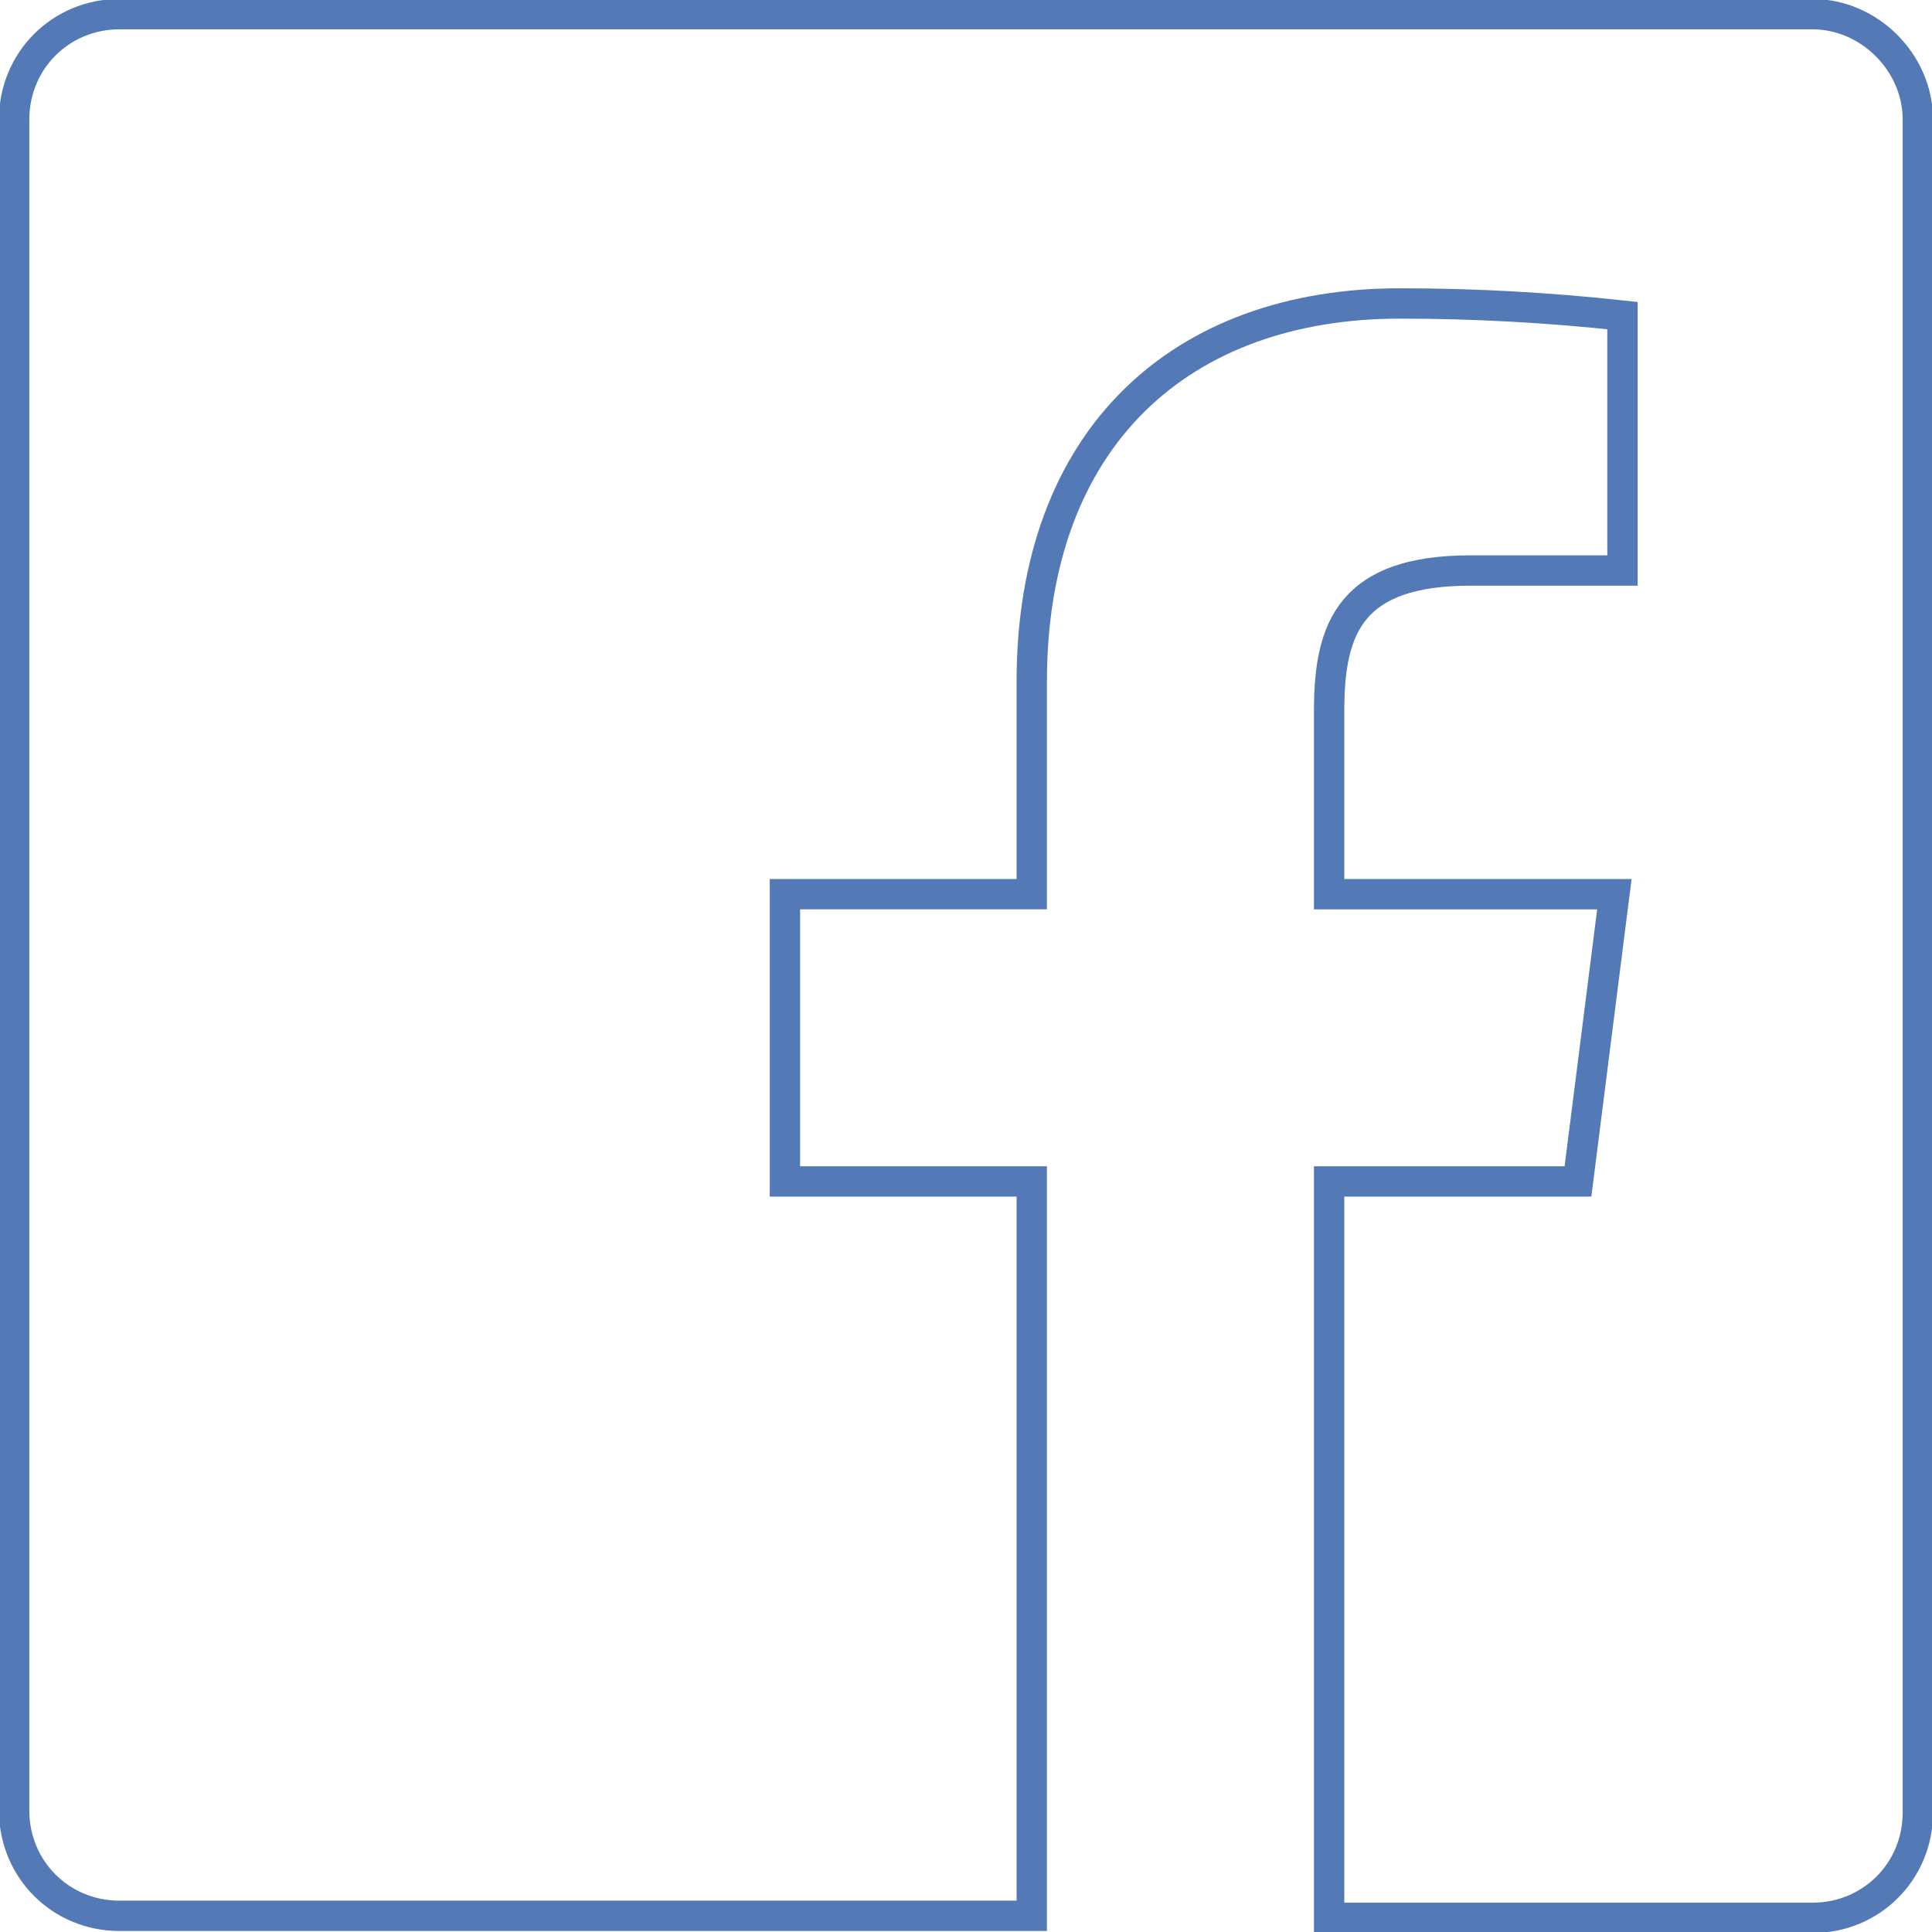
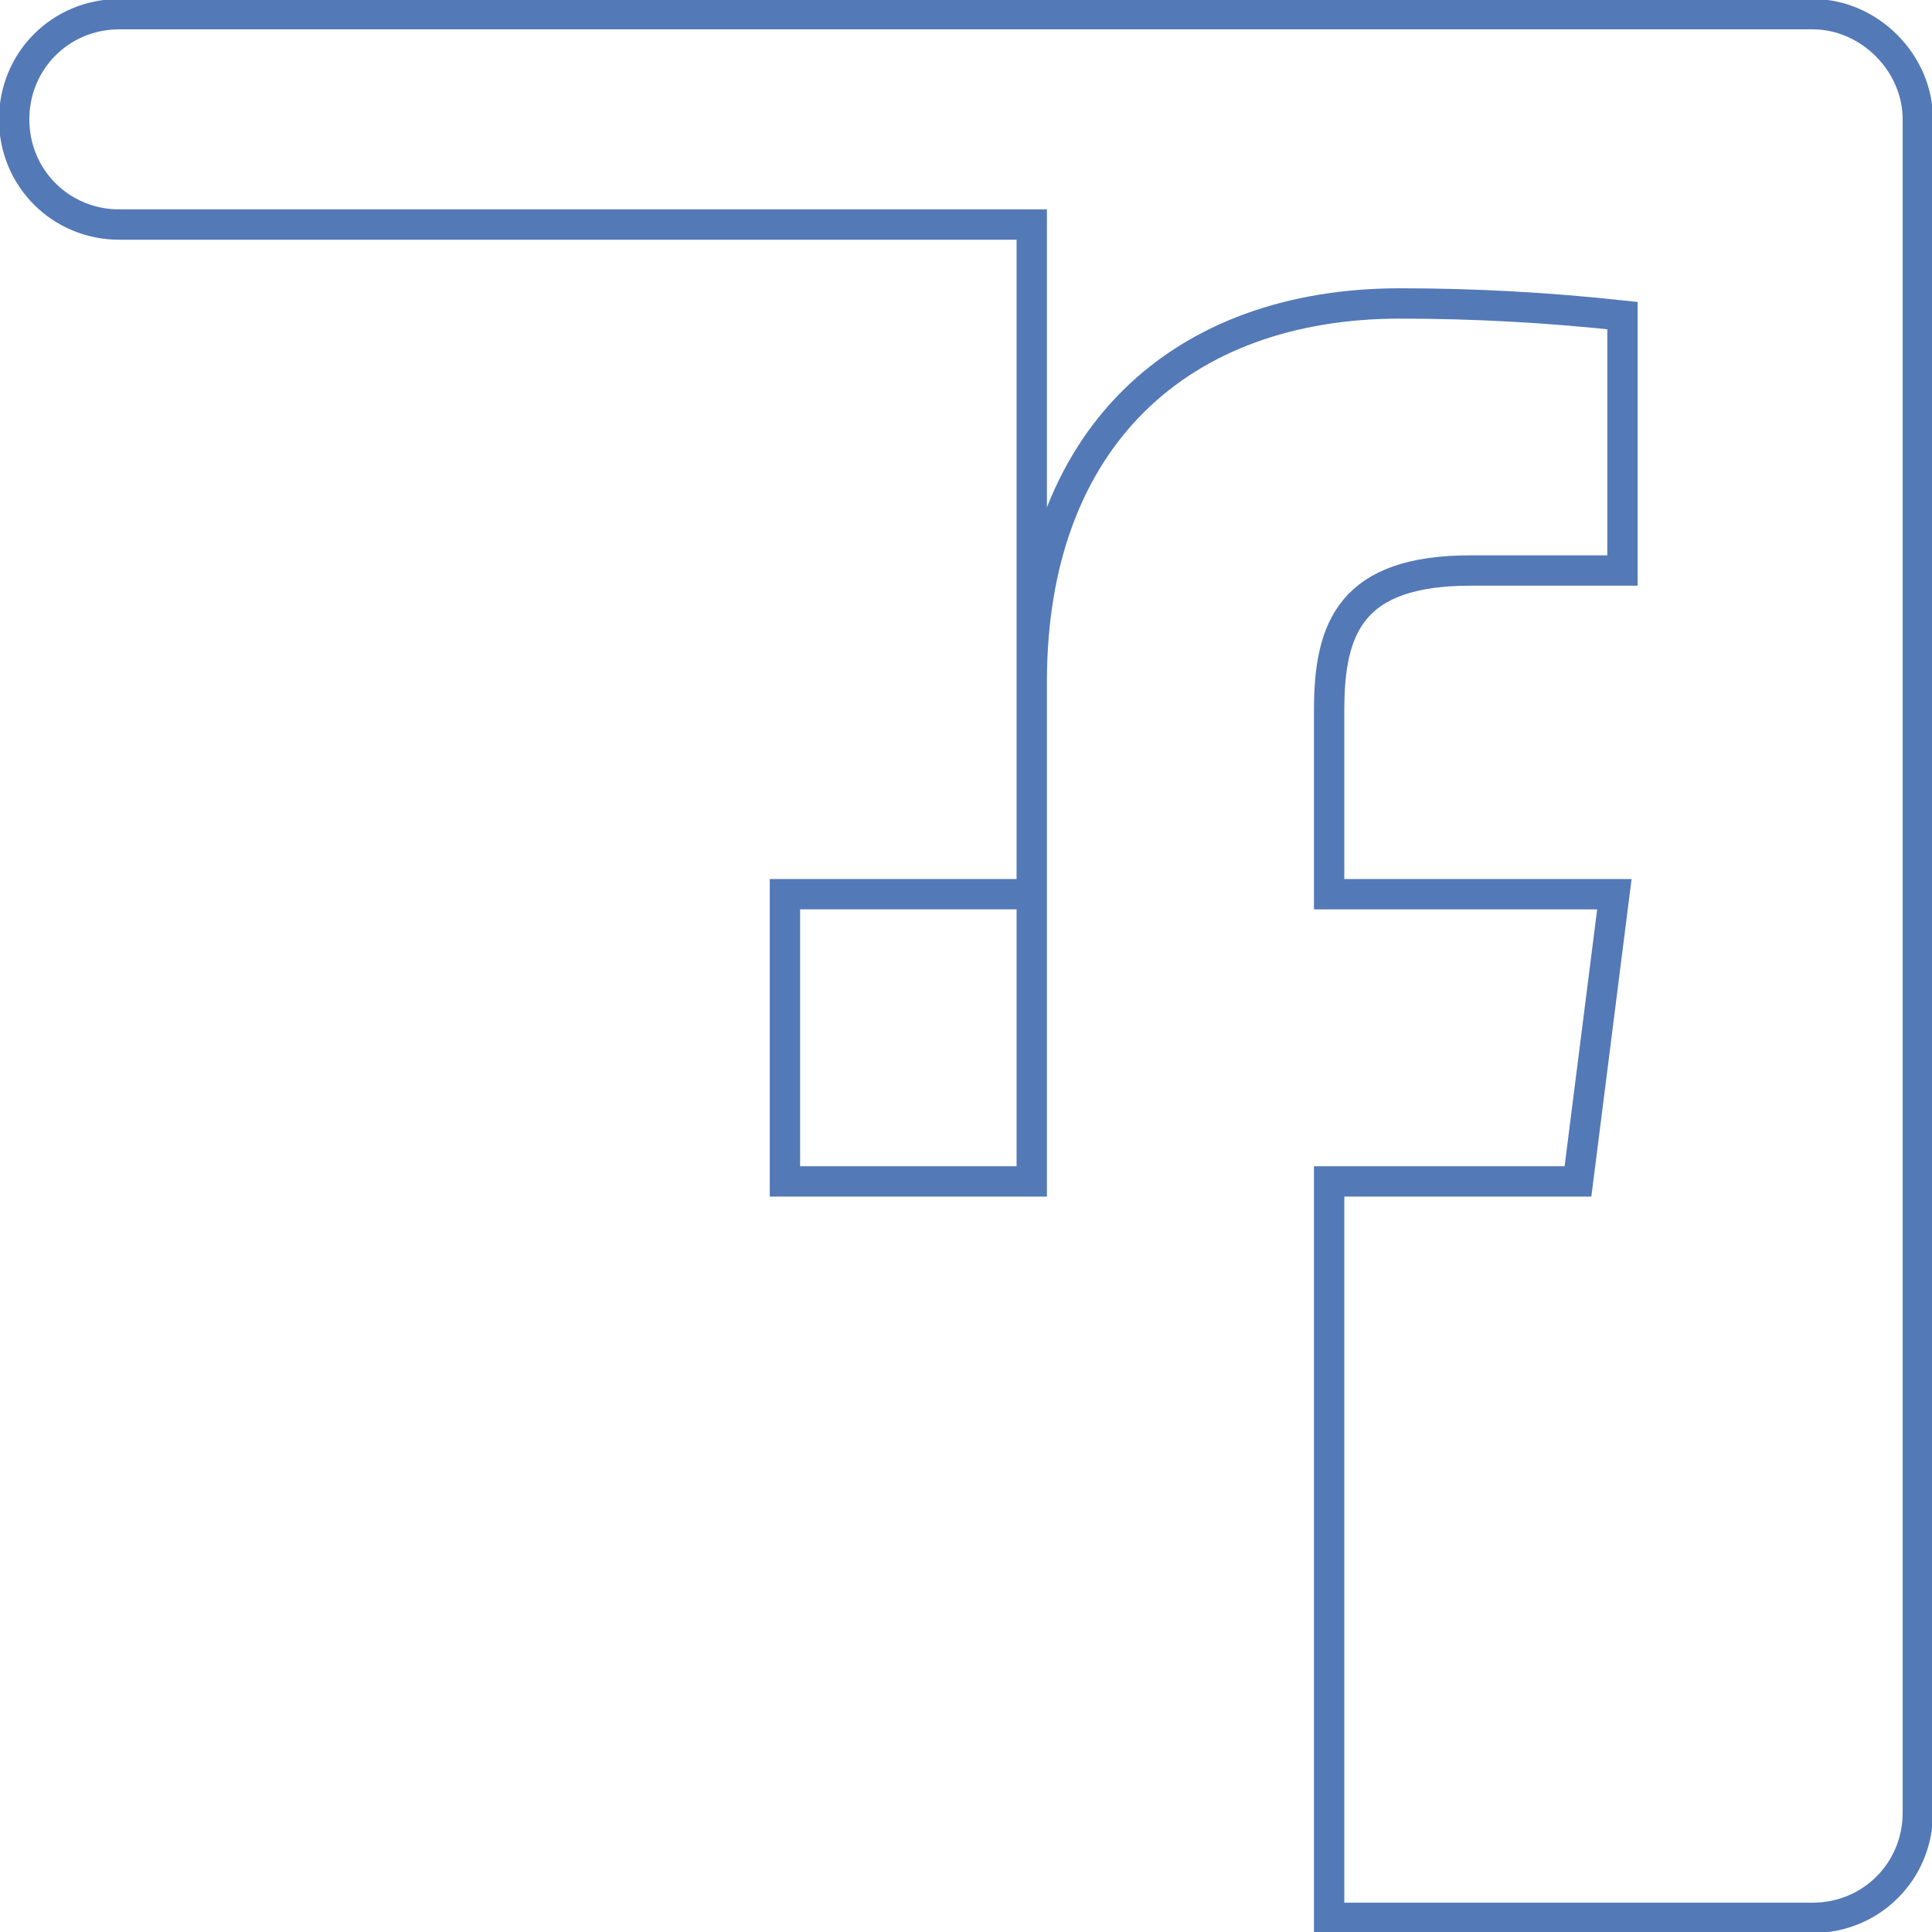
<svg xmlns="http://www.w3.org/2000/svg" version="1.1" id="Calque_1" x="0px" y="0px" viewBox="0 0 95.5 95.5" style="enable-background:new 0 0 95.5 95.5;" xml:space="preserve">
  <style type="text/css">
	.st0{fill:none;stroke:#5479b7;stroke-width:1.5;stroke-miterlimit:10;}
</style>
  <title>fb</title>
  <g>
    <g id="Calque_1-2">
-       <path class="st0" d="M89.6,0.7H5.9c-2.9,0-5.2,2.3-5.2,5.2c0,0,0,0,0,0v83.6c0,2.9,2.3,5.2,5.2,5.2c0,0,0,0,0,0H51V58.4H38.8V44.2    H51V33.7C51,21.6,58.4,15,69.2,15c3.7,0,7.3,0.2,11,0.6v12.6h-7.5c-5.9,0-7,2.8-7,6.9v9.1h14.1l-1.8,14.2H65.7v36.4h23.9    c2.9,0,5.2-2.3,5.2-5.2V5.9C94.8,3.1,92.4,0.7,89.6,0.7C89.6,0.7,89.6,0.7,89.6,0.7z" />
+       <path class="st0" d="M89.6,0.7H5.9c-2.9,0-5.2,2.3-5.2,5.2c0,0,0,0,0,0c0,2.9,2.3,5.2,5.2,5.2c0,0,0,0,0,0H51V58.4H38.8V44.2    H51V33.7C51,21.6,58.4,15,69.2,15c3.7,0,7.3,0.2,11,0.6v12.6h-7.5c-5.9,0-7,2.8-7,6.9v9.1h14.1l-1.8,14.2H65.7v36.4h23.9    c2.9,0,5.2-2.3,5.2-5.2V5.9C94.8,3.1,92.4,0.7,89.6,0.7C89.6,0.7,89.6,0.7,89.6,0.7z" />
    </g>
  </g>
</svg>